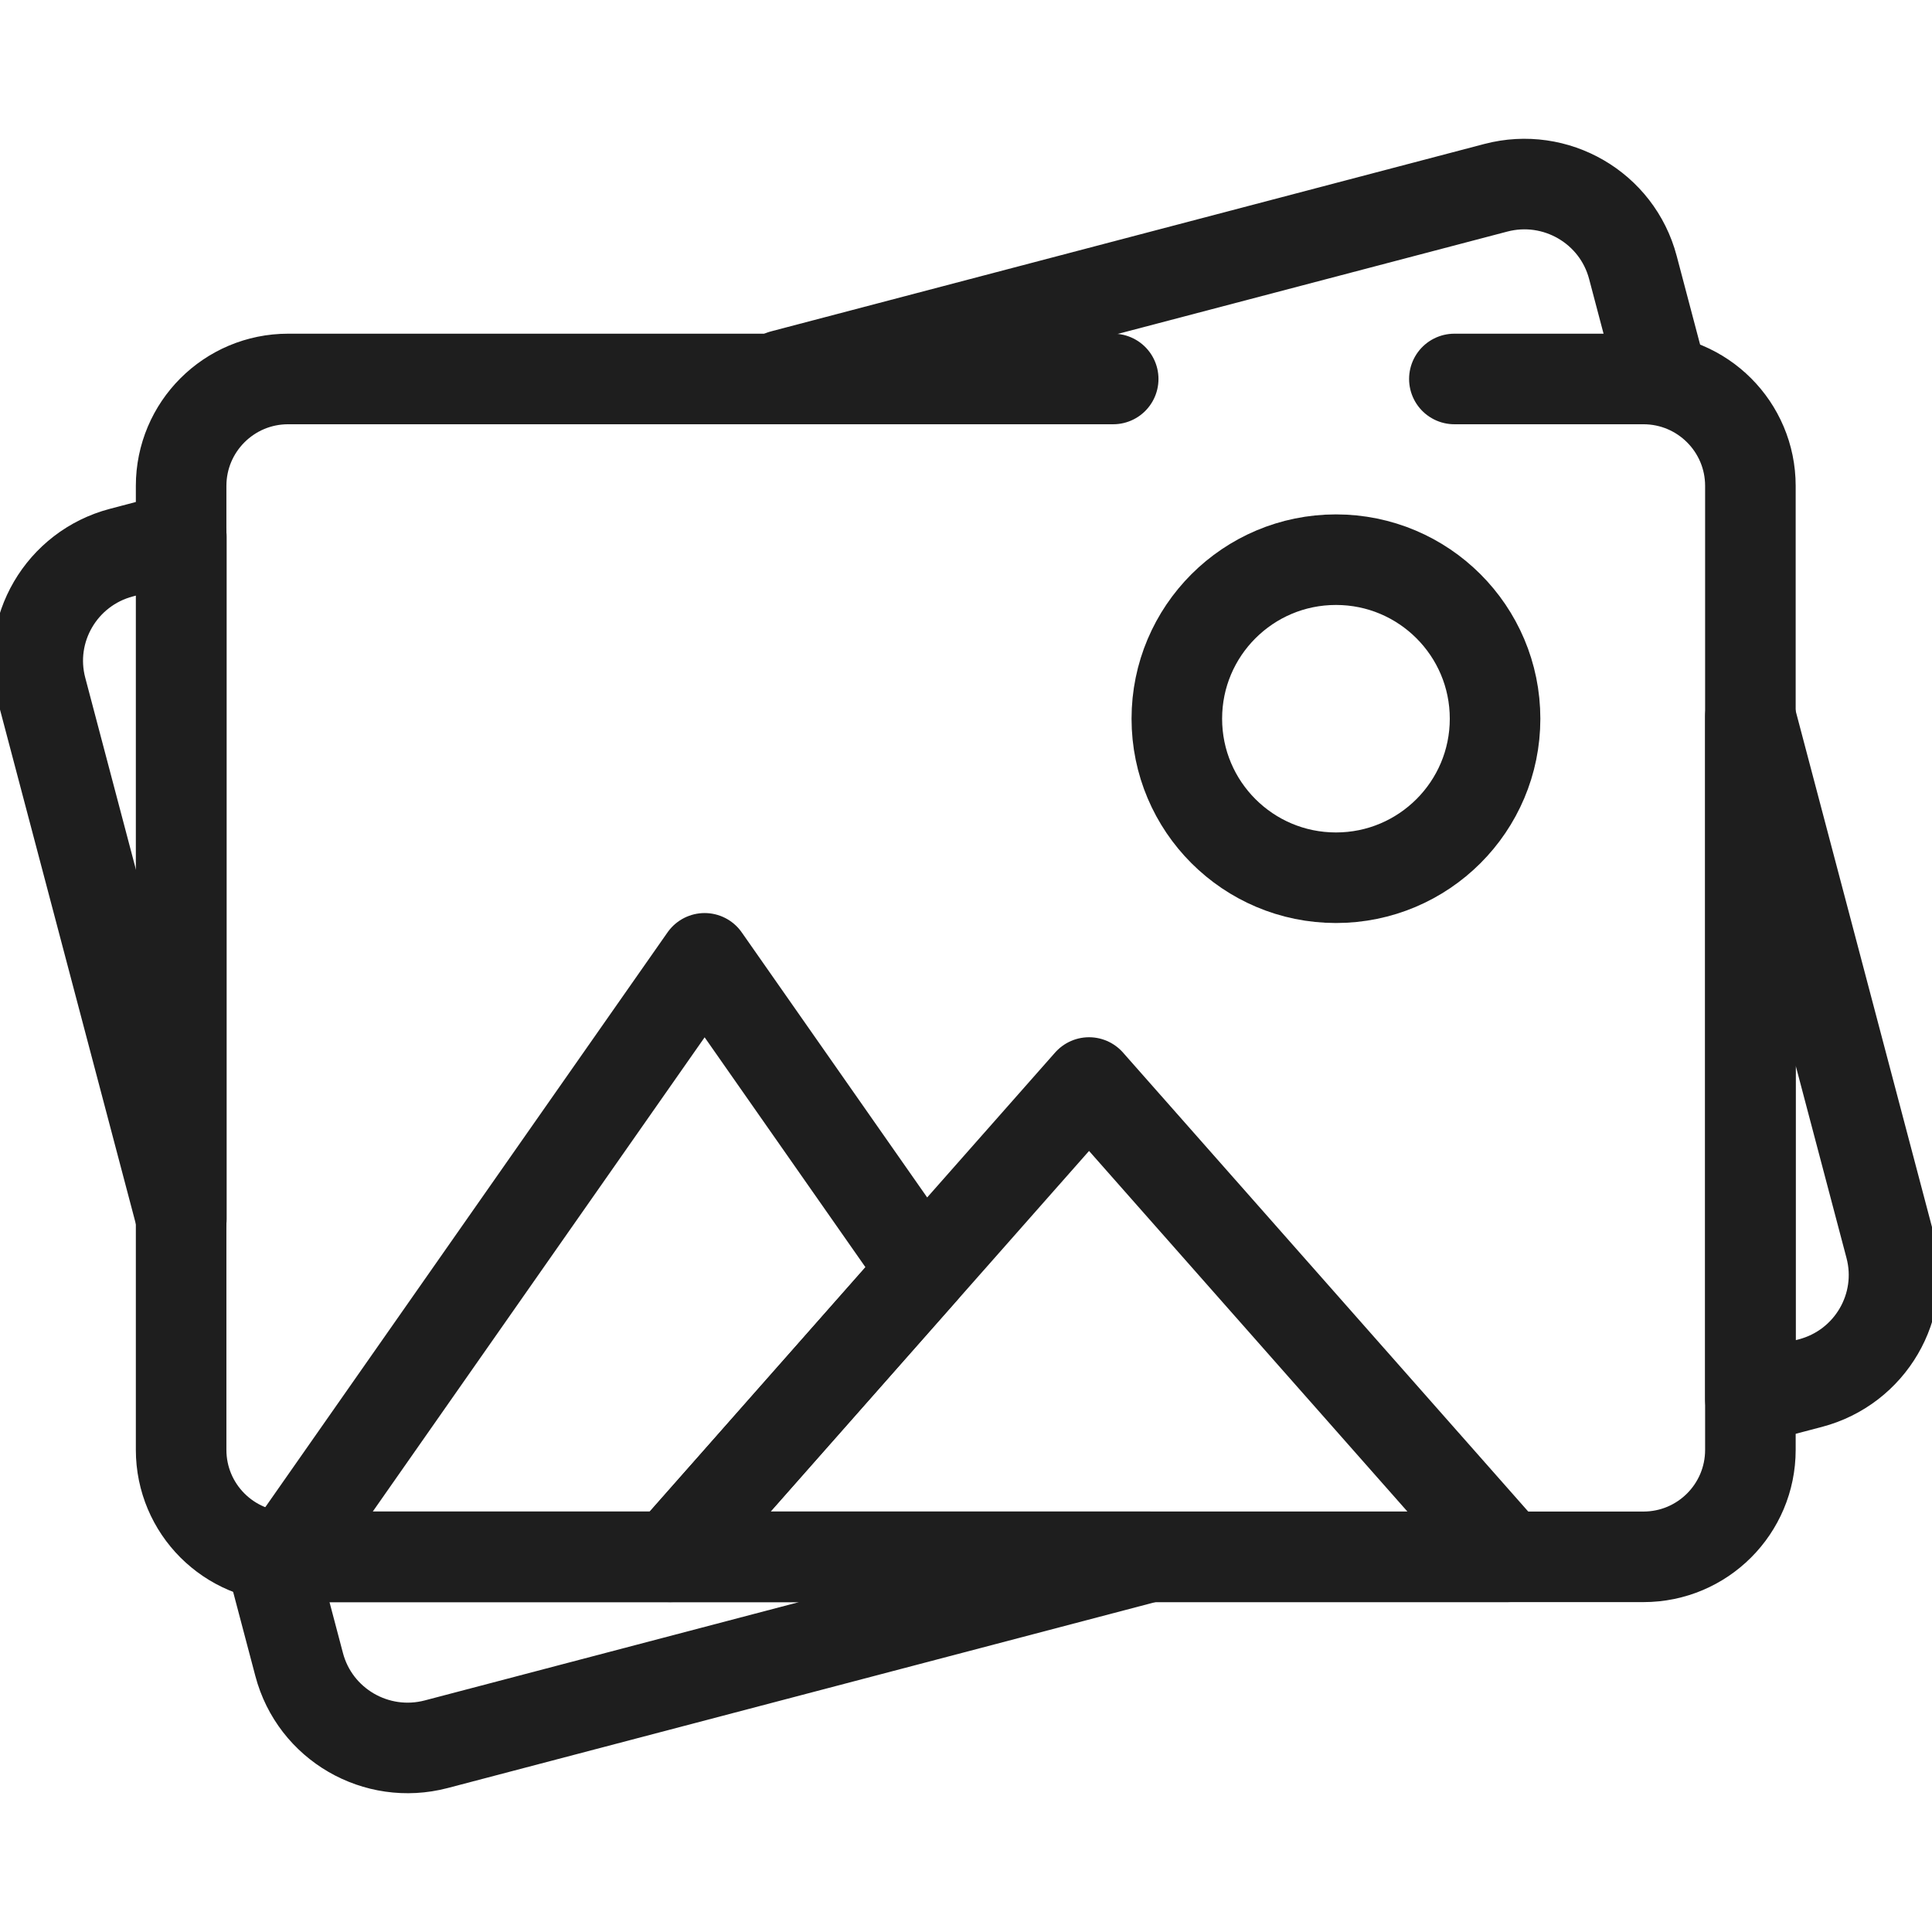
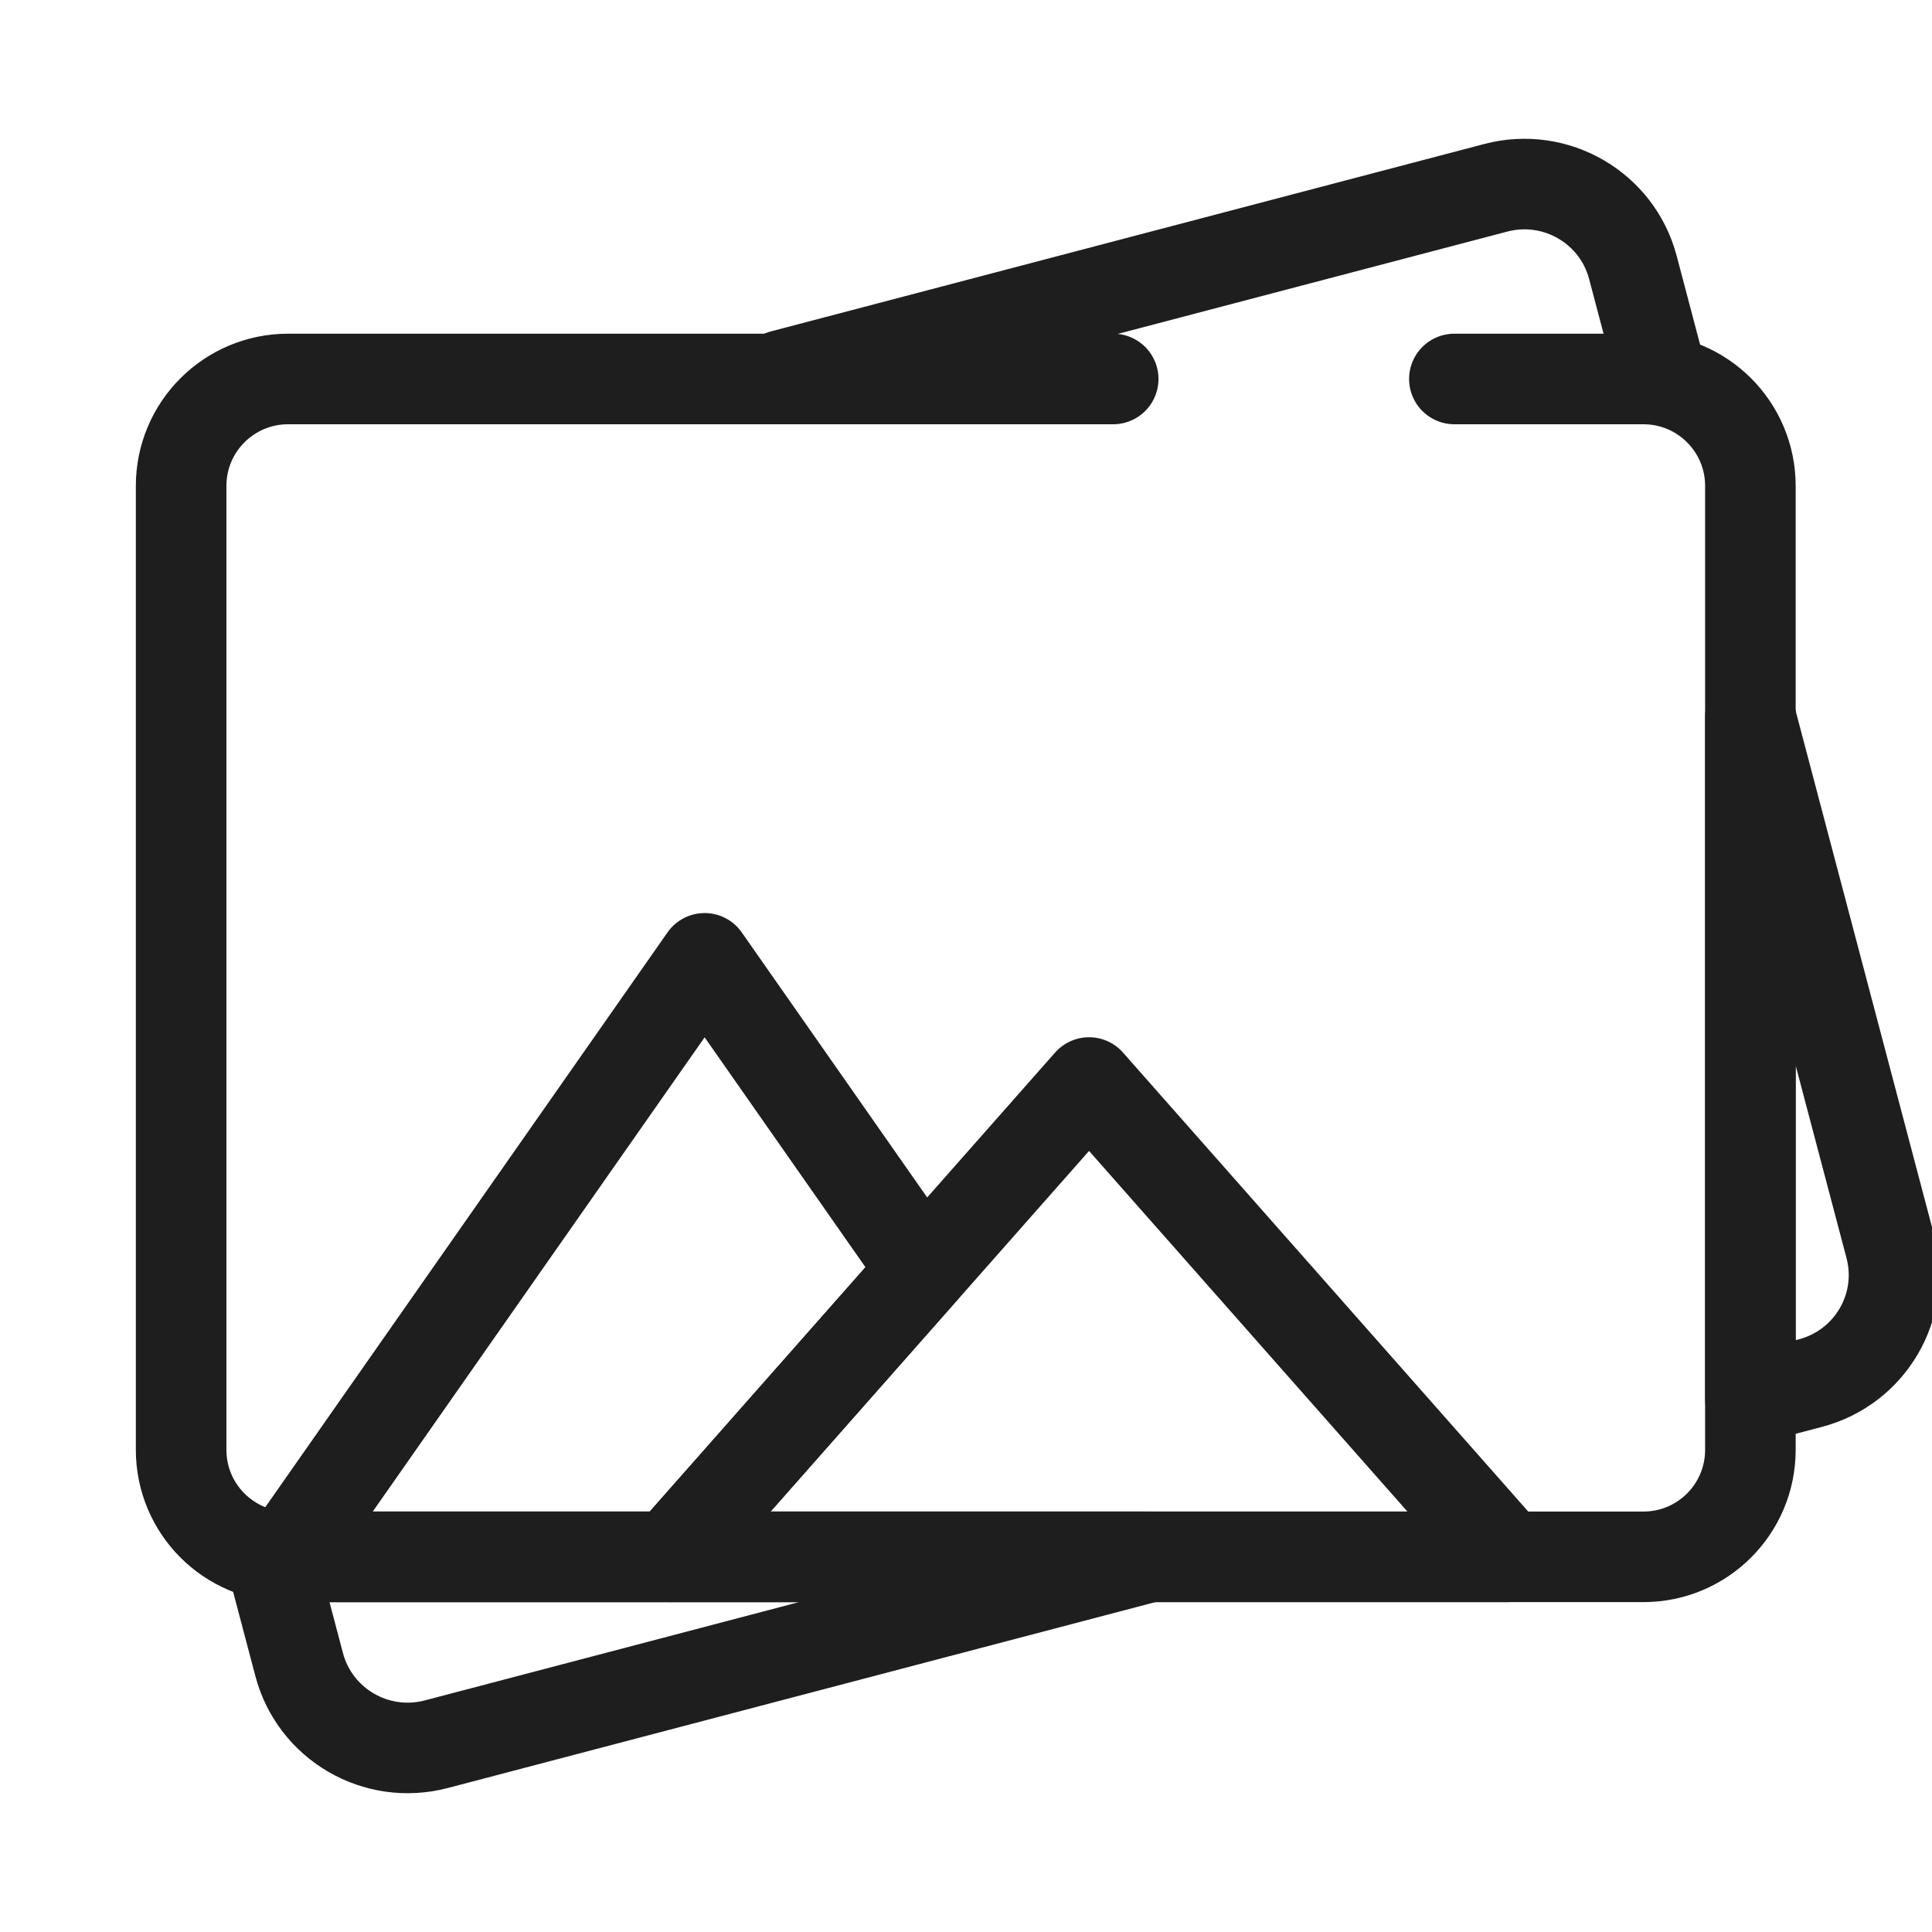
<svg xmlns="http://www.w3.org/2000/svg" width="32" height="32" viewBox="0 0 32 32" fill="none">
  <g clip-path="url(#clip0_2883_10396)">
-     <path d="M3.004 8.892L2.011 9.153C1.018 9.414 0.425 10.428 0.687 11.417L3.004 20.19V8.892Z" stroke="#1E1E1E" stroke-width="1.5" stroke-miterlimit="10" stroke-linecap="round" stroke-linejoin="round" />
    <path d="M27.524 6.24L27.046 4.43C26.785 3.44 25.768 2.85 24.776 3.11L12.961 6.214" stroke="#1E1E1E" stroke-width="1.5" stroke-miterlimit="10" stroke-linecap="round" stroke-linejoin="round" />
    <path d="M31.309 20.645L28.992 11.872V23.17L29.985 22.909C30.978 22.648 31.571 21.635 31.309 20.645Z" stroke="#1E1E1E" stroke-width="1.5" stroke-miterlimit="10" stroke-linecap="round" stroke-linejoin="round" />
    <path d="M18.438 6.277H4.772C3.793 6.277 3 7.07 3 8.048V24.014C3 24.993 3.793 25.786 4.772 25.786H27.22C28.199 25.786 28.992 24.993 28.992 24.014V8.048C28.992 7.07 28.199 6.277 27.22 6.277H24.089" stroke="#1E1E1E" stroke-width="1.5" stroke-miterlimit="10" stroke-linecap="round" stroke-linejoin="round" />
    <path d="M4.777 25.786C4.675 25.786 4.574 25.777 4.477 25.76L4.955 27.57C5.216 28.56 6.233 29.15 7.225 28.89L19.04 25.786H4.777Z" stroke="#1E1E1E" stroke-width="1.5" stroke-miterlimit="10" stroke-linecap="round" stroke-linejoin="round" />
    <path d="M11.102 25.786L18.038 17.93L24.974 25.786H11.102Z" stroke="#1E1E1E" stroke-width="1.5" stroke-miterlimit="10" stroke-linecap="round" stroke-linejoin="round" />
    <path d="M11.671 15.873L4.734 25.786H11.099L15.287 21.042L11.671 15.873Z" stroke="#1E1E1E" stroke-width="1.5" stroke-miterlimit="10" stroke-linecap="round" stroke-linejoin="round" />
-     <path d="M24.763 11.904C24.763 13.359 23.583 14.538 22.128 14.538C20.672 14.538 19.492 13.359 19.492 11.904C19.492 10.449 20.672 9.27 22.128 9.27C23.583 9.27 24.763 10.449 24.763 11.904Z" stroke="#1E1E1E" stroke-width="1.5" stroke-miterlimit="10" stroke-linecap="round" stroke-linejoin="round" />
  </g>
  <defs>
    <clipPath id="clip0_2883_10396">
      <rect width="32" height="32" fill="white" />
    </clipPath>
  </defs>
</svg>